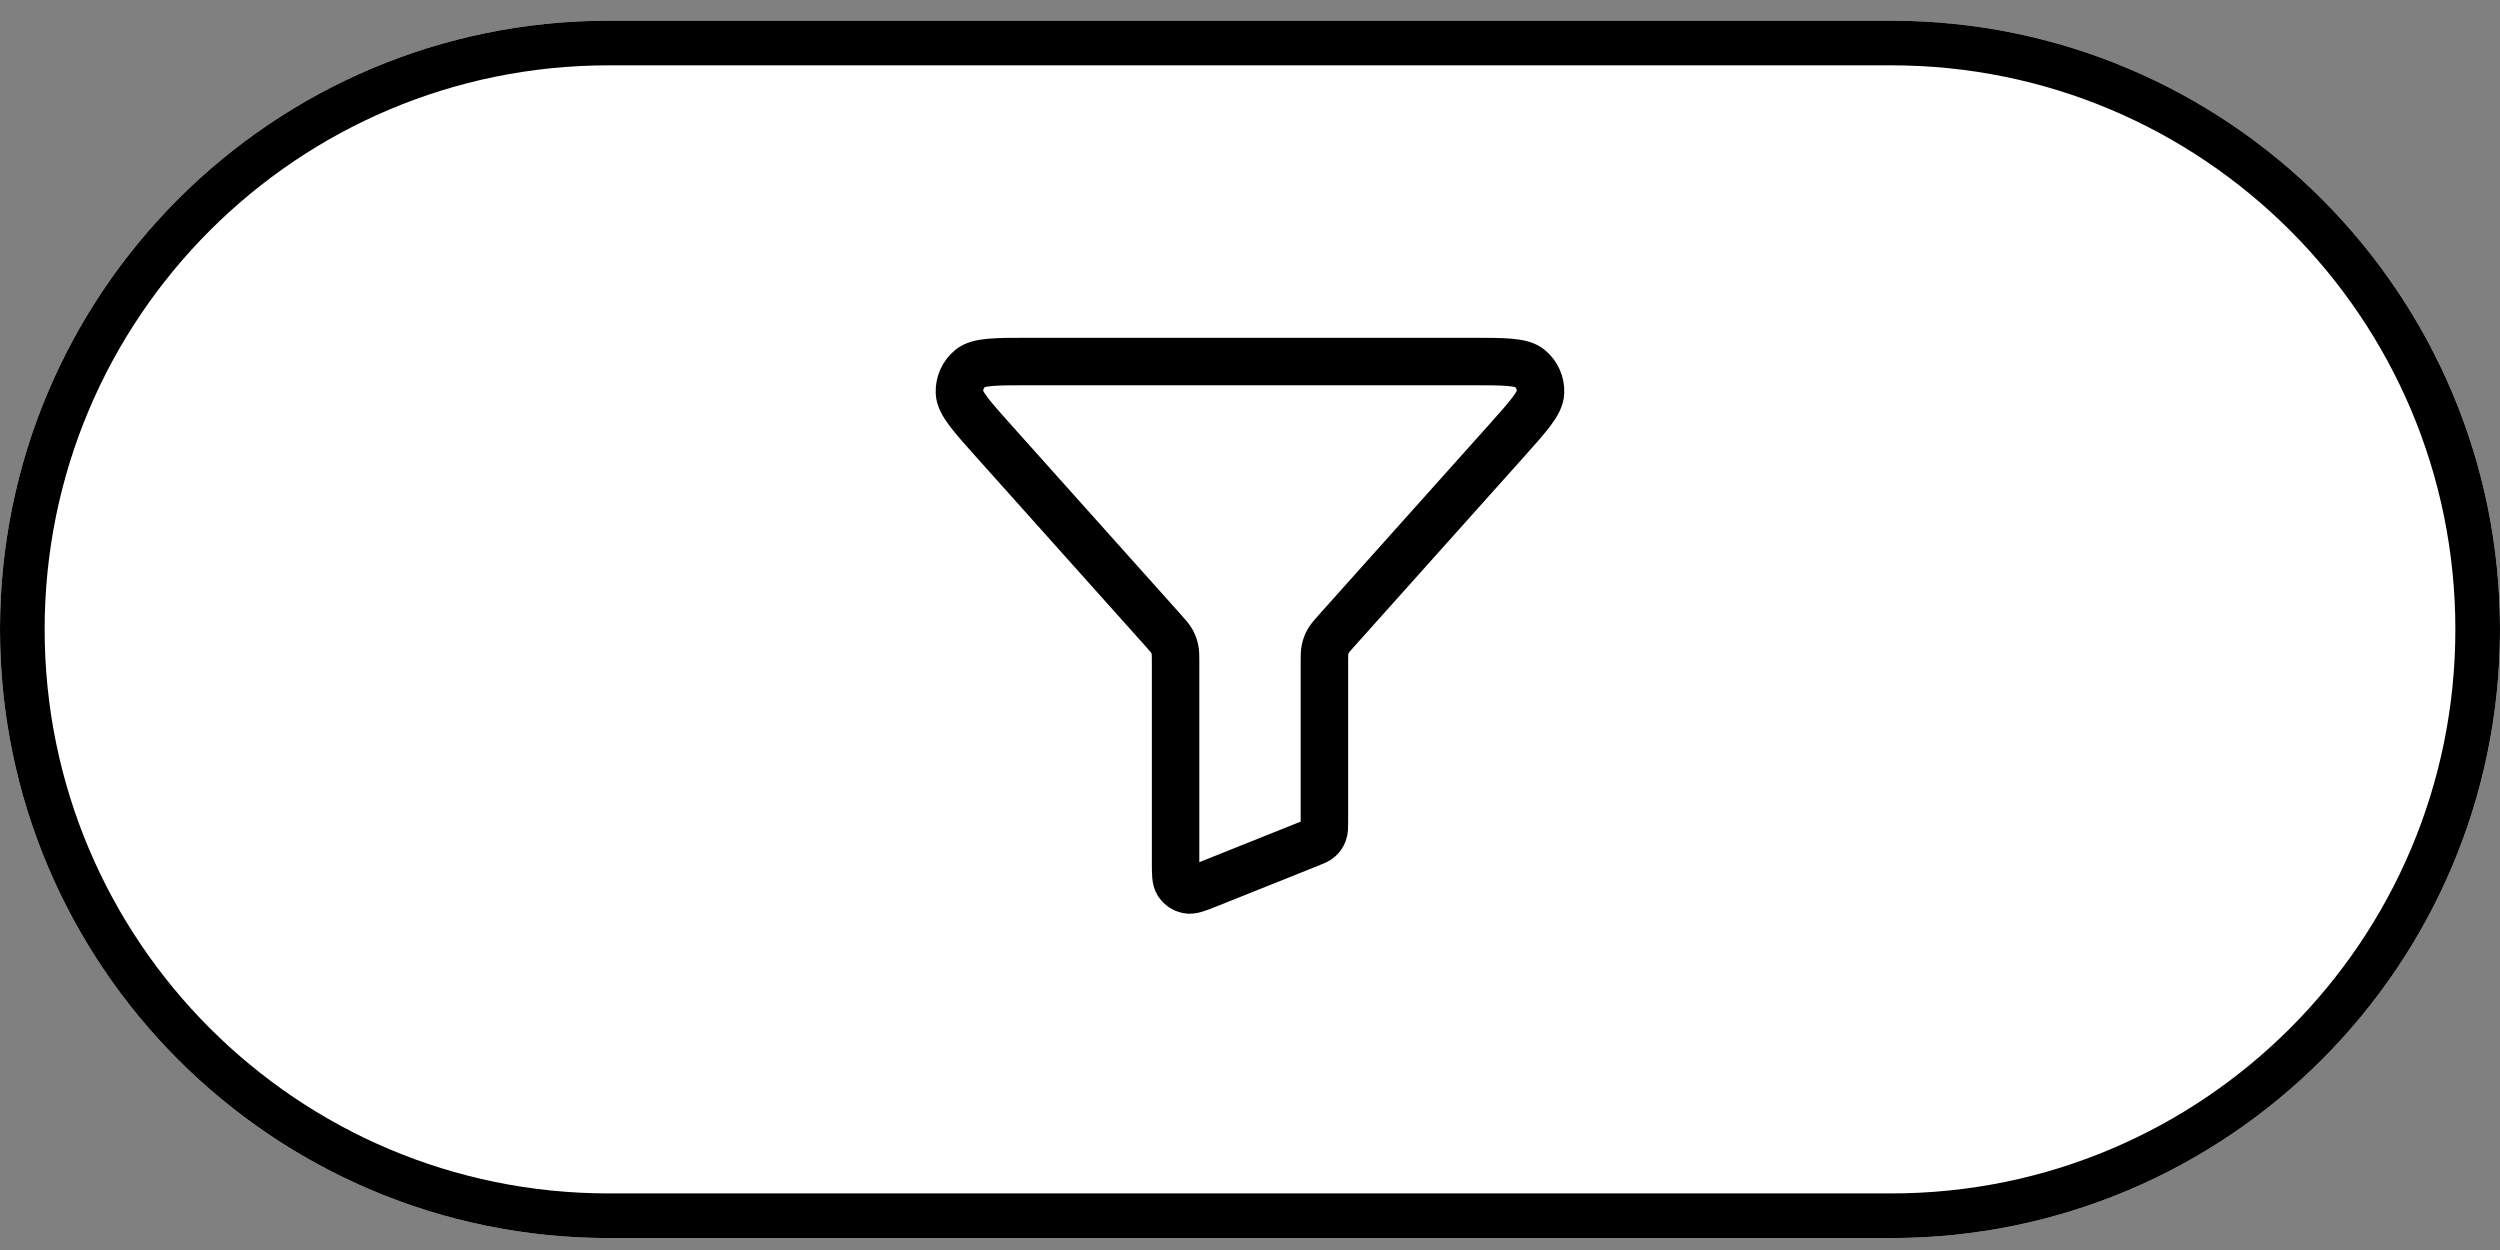
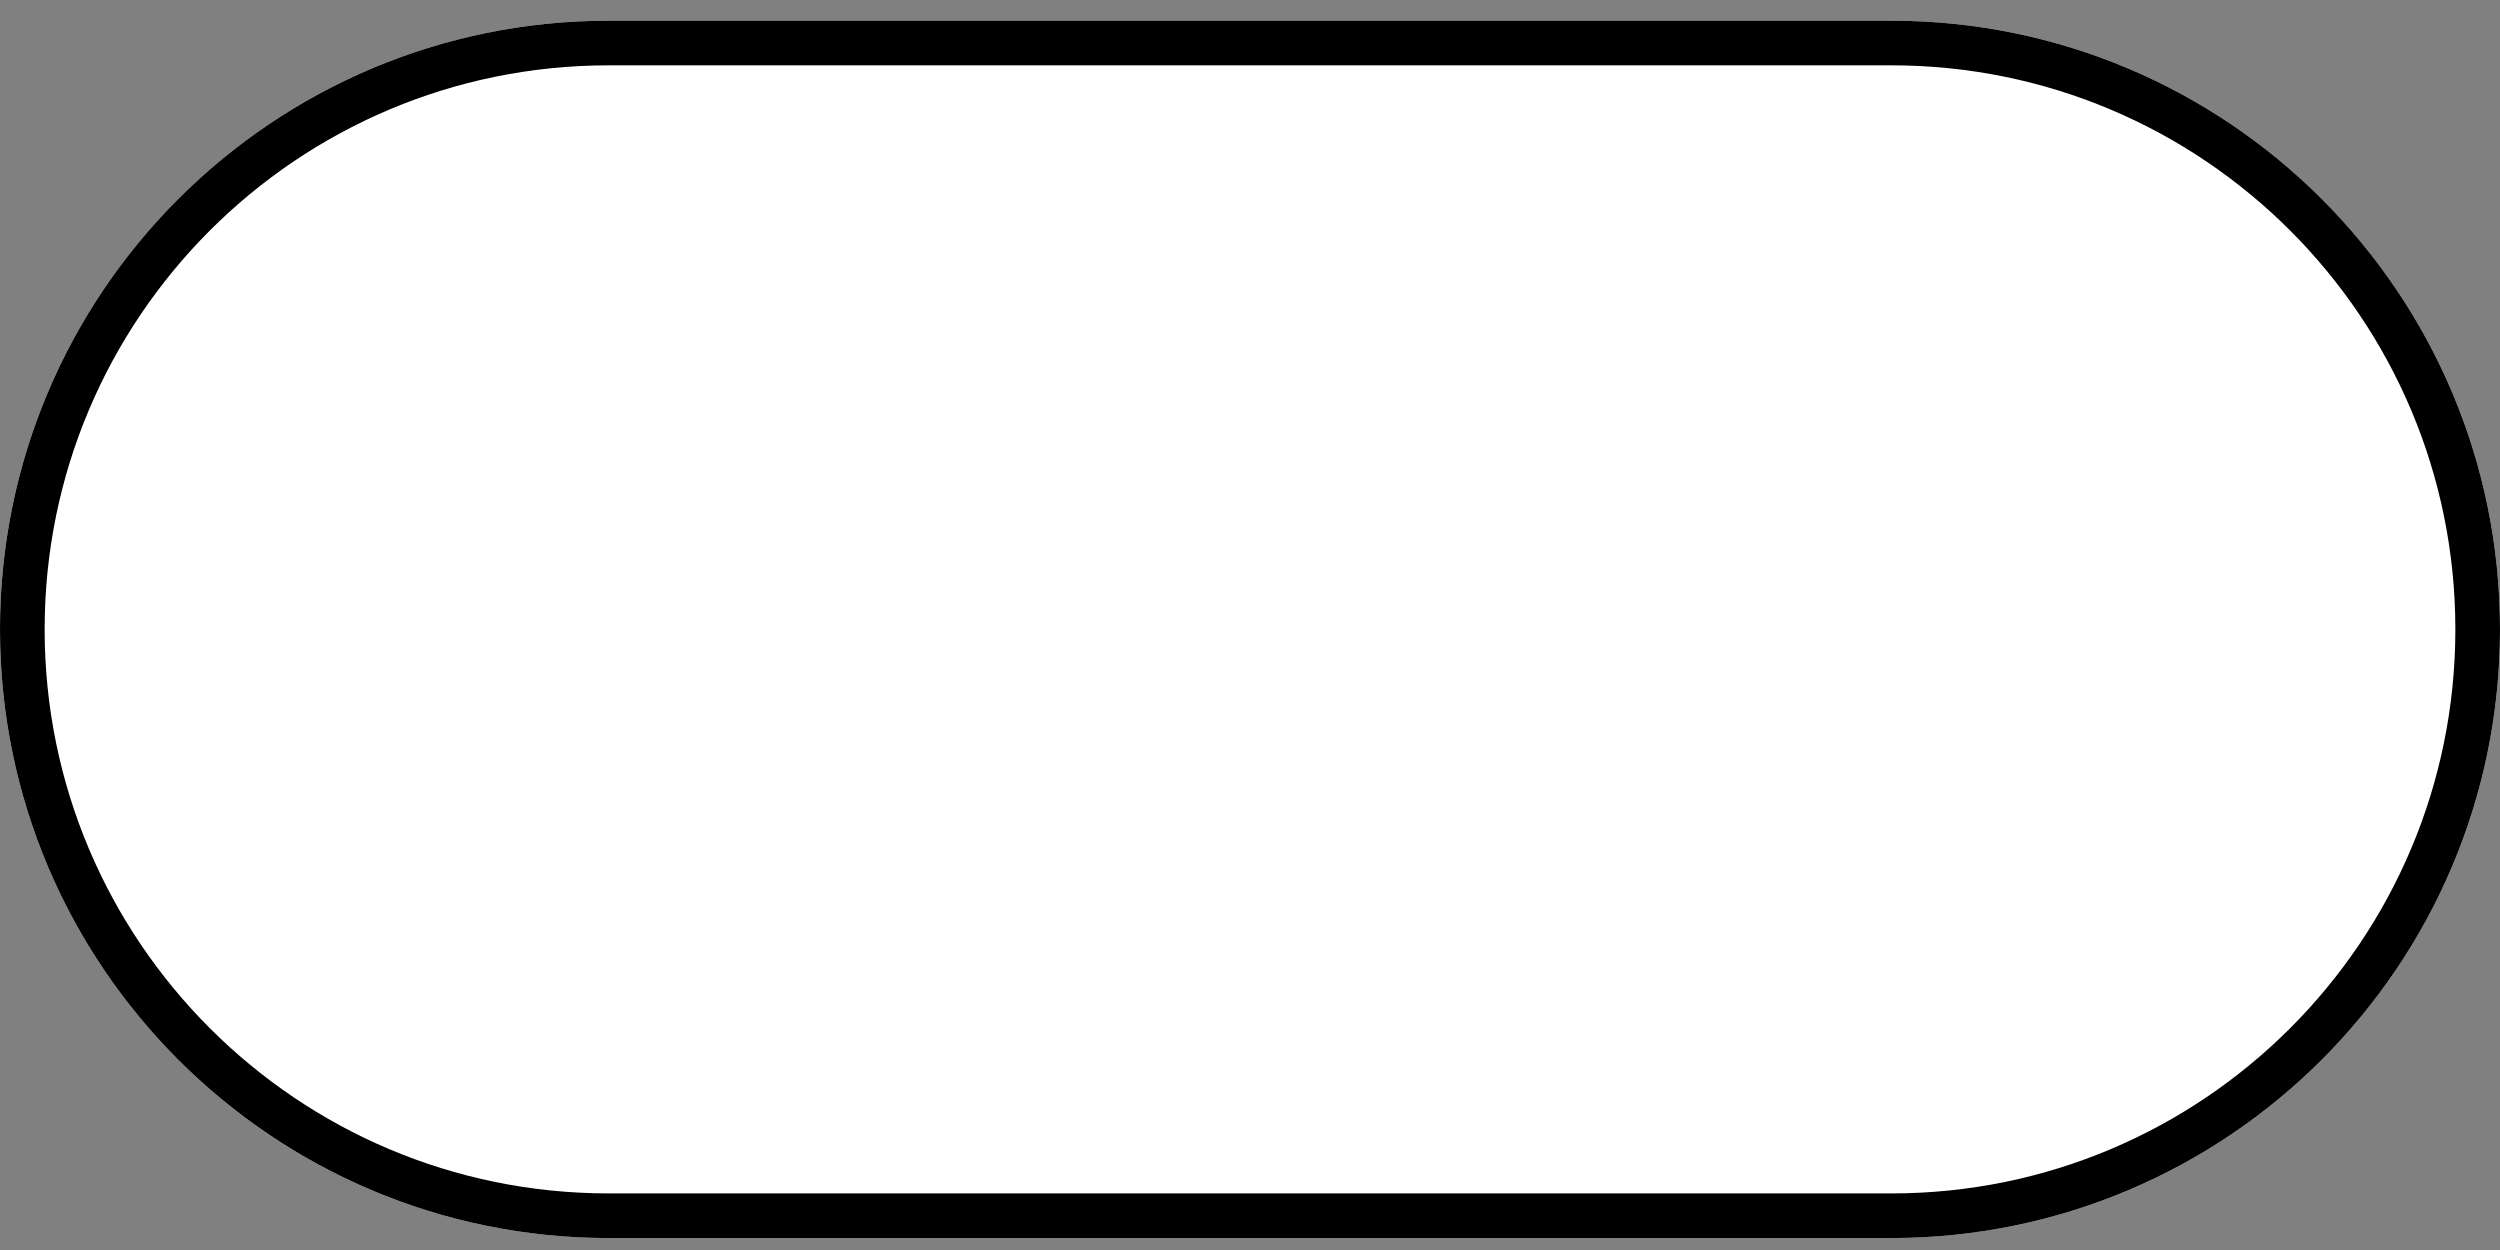
<svg xmlns="http://www.w3.org/2000/svg" width="84" height="42" viewBox="0 0 84 42" fill="none">
  <rect x="0" y="0" width="84" height="42" fill="#808080" stroke="none" />
  <path d="M0 21.147C0 9.851 9.157 0.695 20.452 0.695H63.548C74.843 0.695 84 9.851 84 21.147C84 32.442 74.843 41.599 63.548 41.599H20.452C9.157 41.599 0 32.442 0 21.147Z" fill="white" style="fill:white;fill-opacity:1;" />
  <path d="M20.452 1.445H63.548C74.429 1.445 83.25 10.265 83.25 21.147C83.25 32.028 74.429 40.849 63.548 40.849H20.452C9.571 40.849 0.75 32.028 0.75 21.147C0.75 10.265 9.571 1.445 20.452 1.445Z" stroke="#7C848C" stroke-opacity="0.12" style="stroke:#7C848C;stroke:color(display-p3 0.486 0.518 0.549);stroke-opacity:0.12;" stroke-width="1.5" />
-   <path d="M33.386 14.814C32.63 13.968 32.251 13.546 32.237 13.186C32.225 12.874 32.359 12.574 32.6 12.376C32.877 12.147 33.444 12.147 34.578 12.147H49.421C50.556 12.147 51.123 12.147 51.4 12.376C51.641 12.574 51.775 12.874 51.762 13.186C51.748 13.546 51.37 13.968 50.614 14.814L44.907 21.191C44.757 21.36 44.681 21.444 44.627 21.54C44.58 21.625 44.545 21.716 44.524 21.812C44.5 21.919 44.5 22.032 44.5 22.258V27.605C44.5 27.801 44.5 27.898 44.468 27.983C44.44 28.058 44.395 28.125 44.336 28.178C44.269 28.239 44.178 28.275 43.997 28.348L40.597 29.708C40.229 29.855 40.045 29.928 39.898 29.898C39.769 29.871 39.656 29.794 39.583 29.684C39.5 29.559 39.5 29.361 39.5 28.965V22.258C39.5 22.032 39.5 21.919 39.476 21.812C39.455 21.716 39.42 21.625 39.372 21.54C39.318 21.444 39.243 21.36 39.092 21.191L33.386 14.814Z" stroke="#7C848C" style="stroke:#7C848C;stroke:color(display-p3 0.486 0.518 0.549);stroke-opacity:1;" stroke-width="1.595" stroke-linecap="round" stroke-linejoin="round" />
</svg>